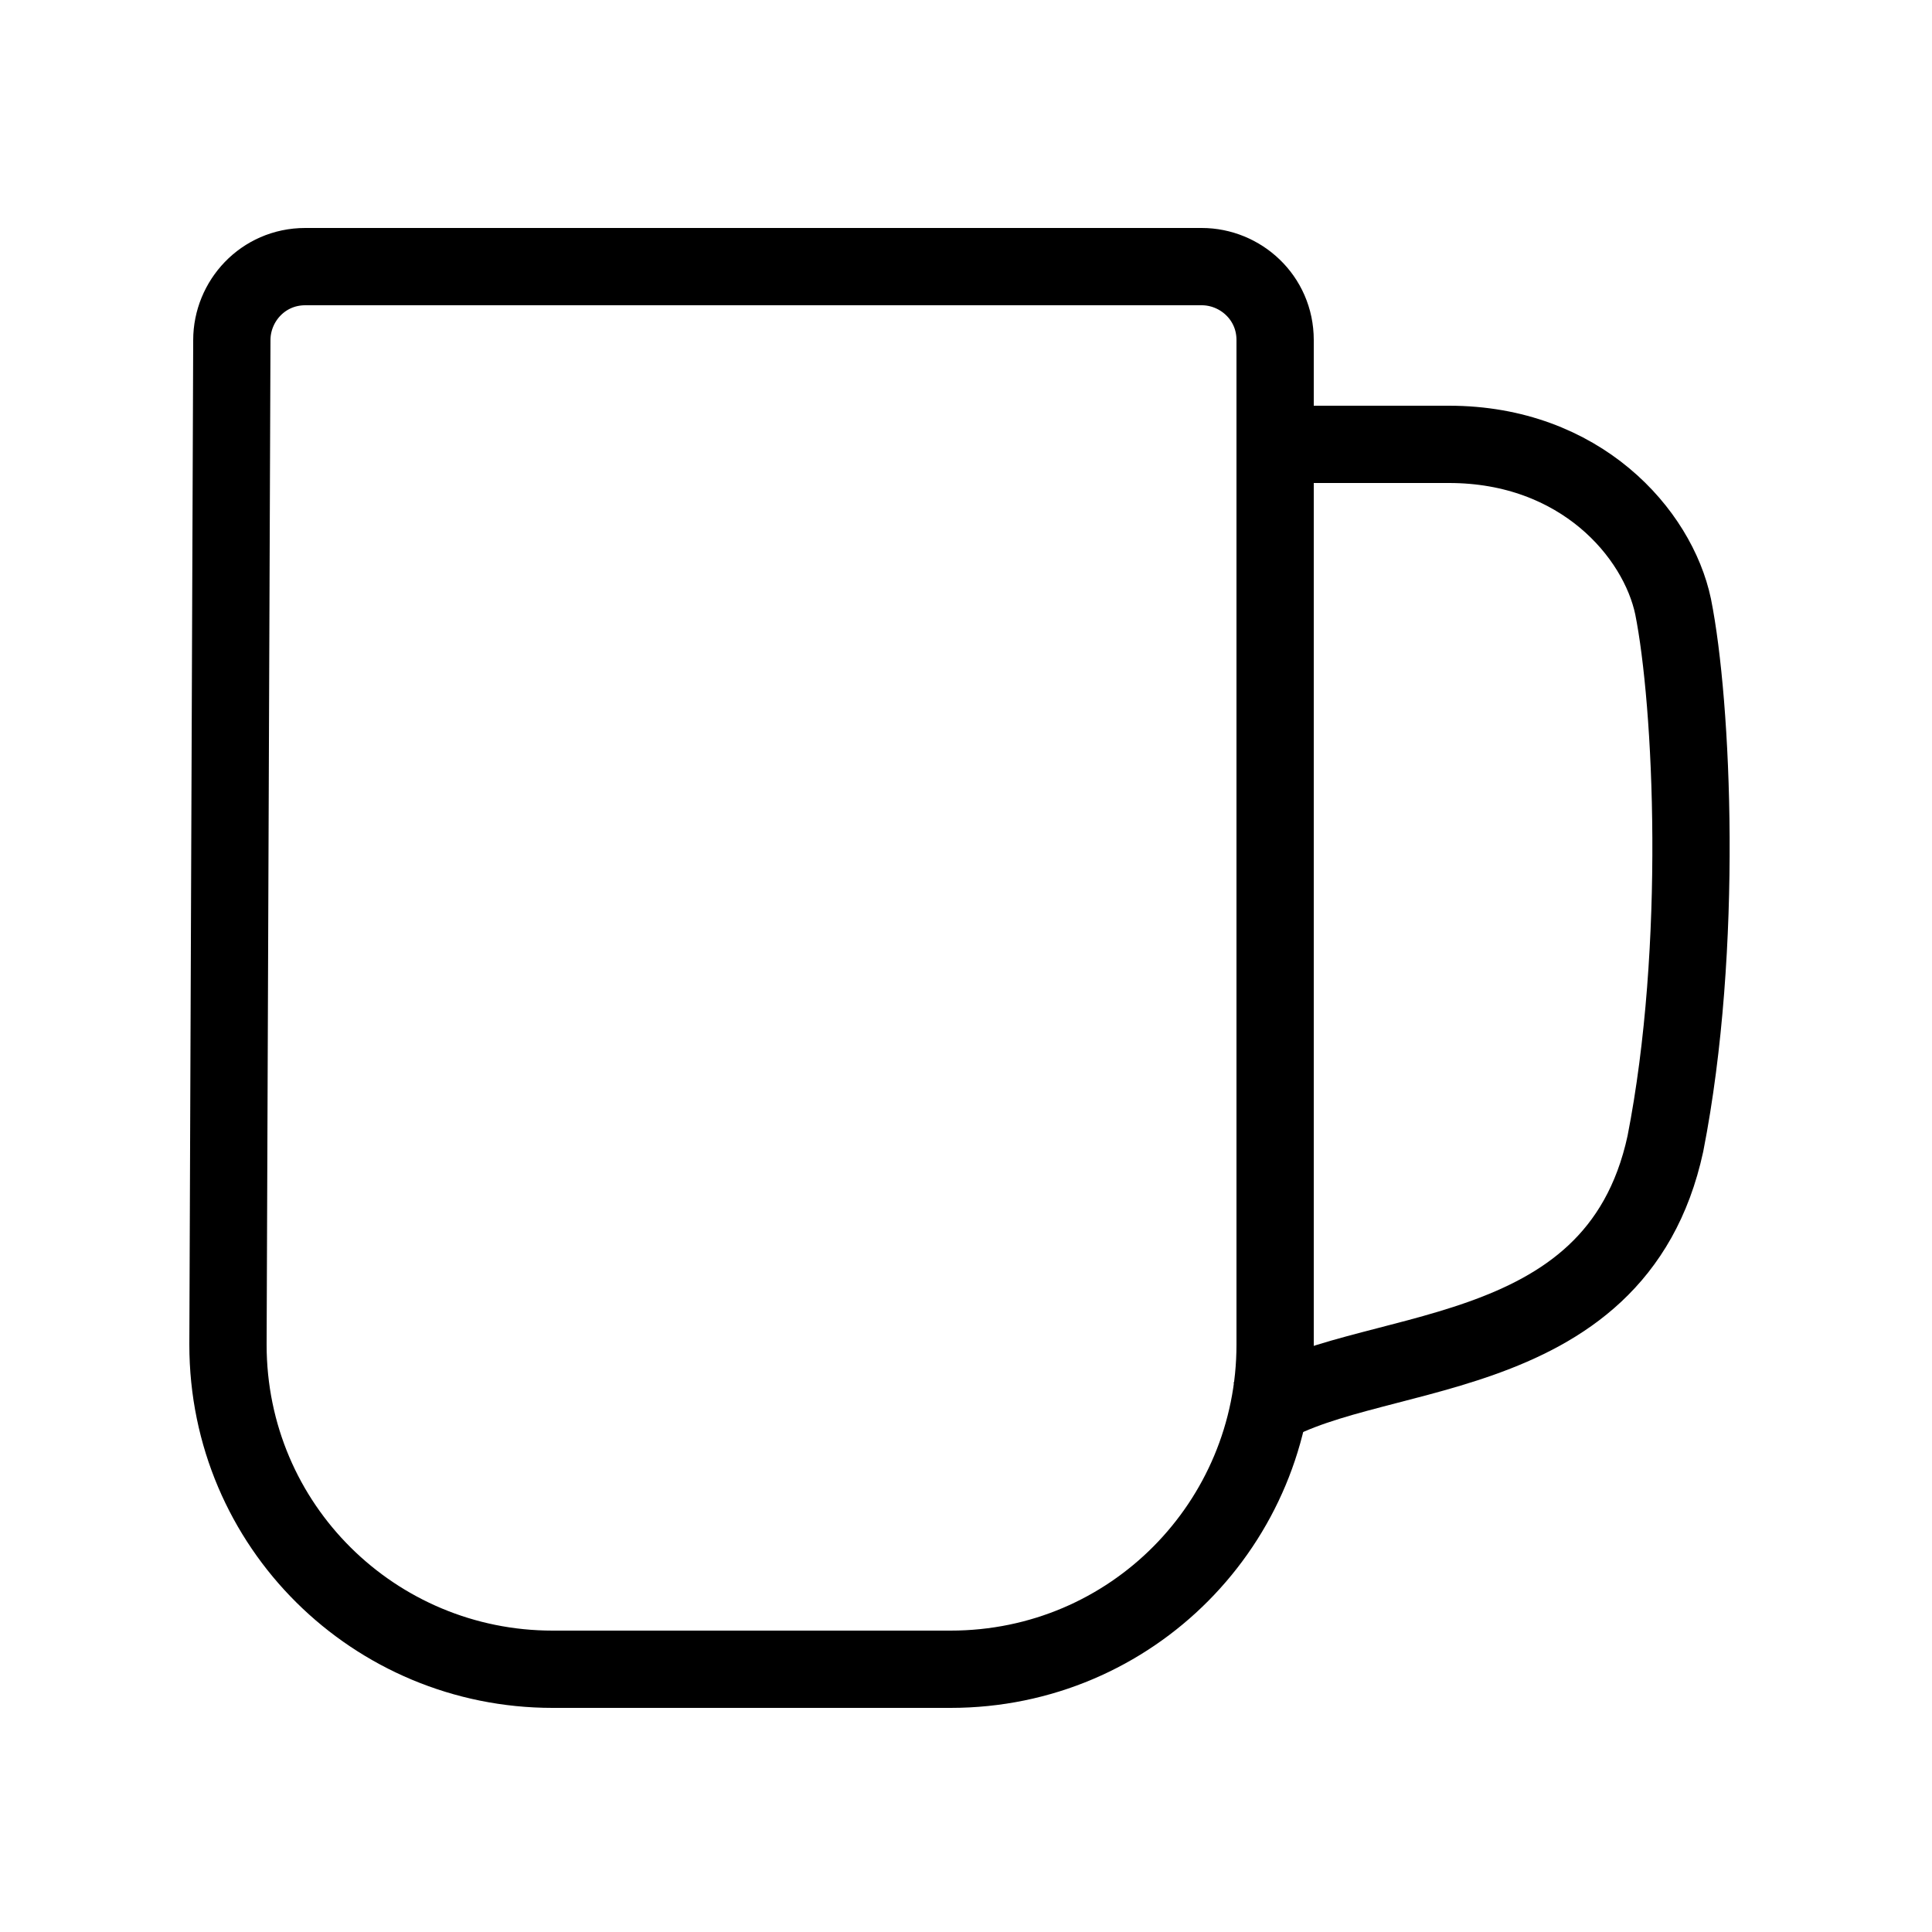
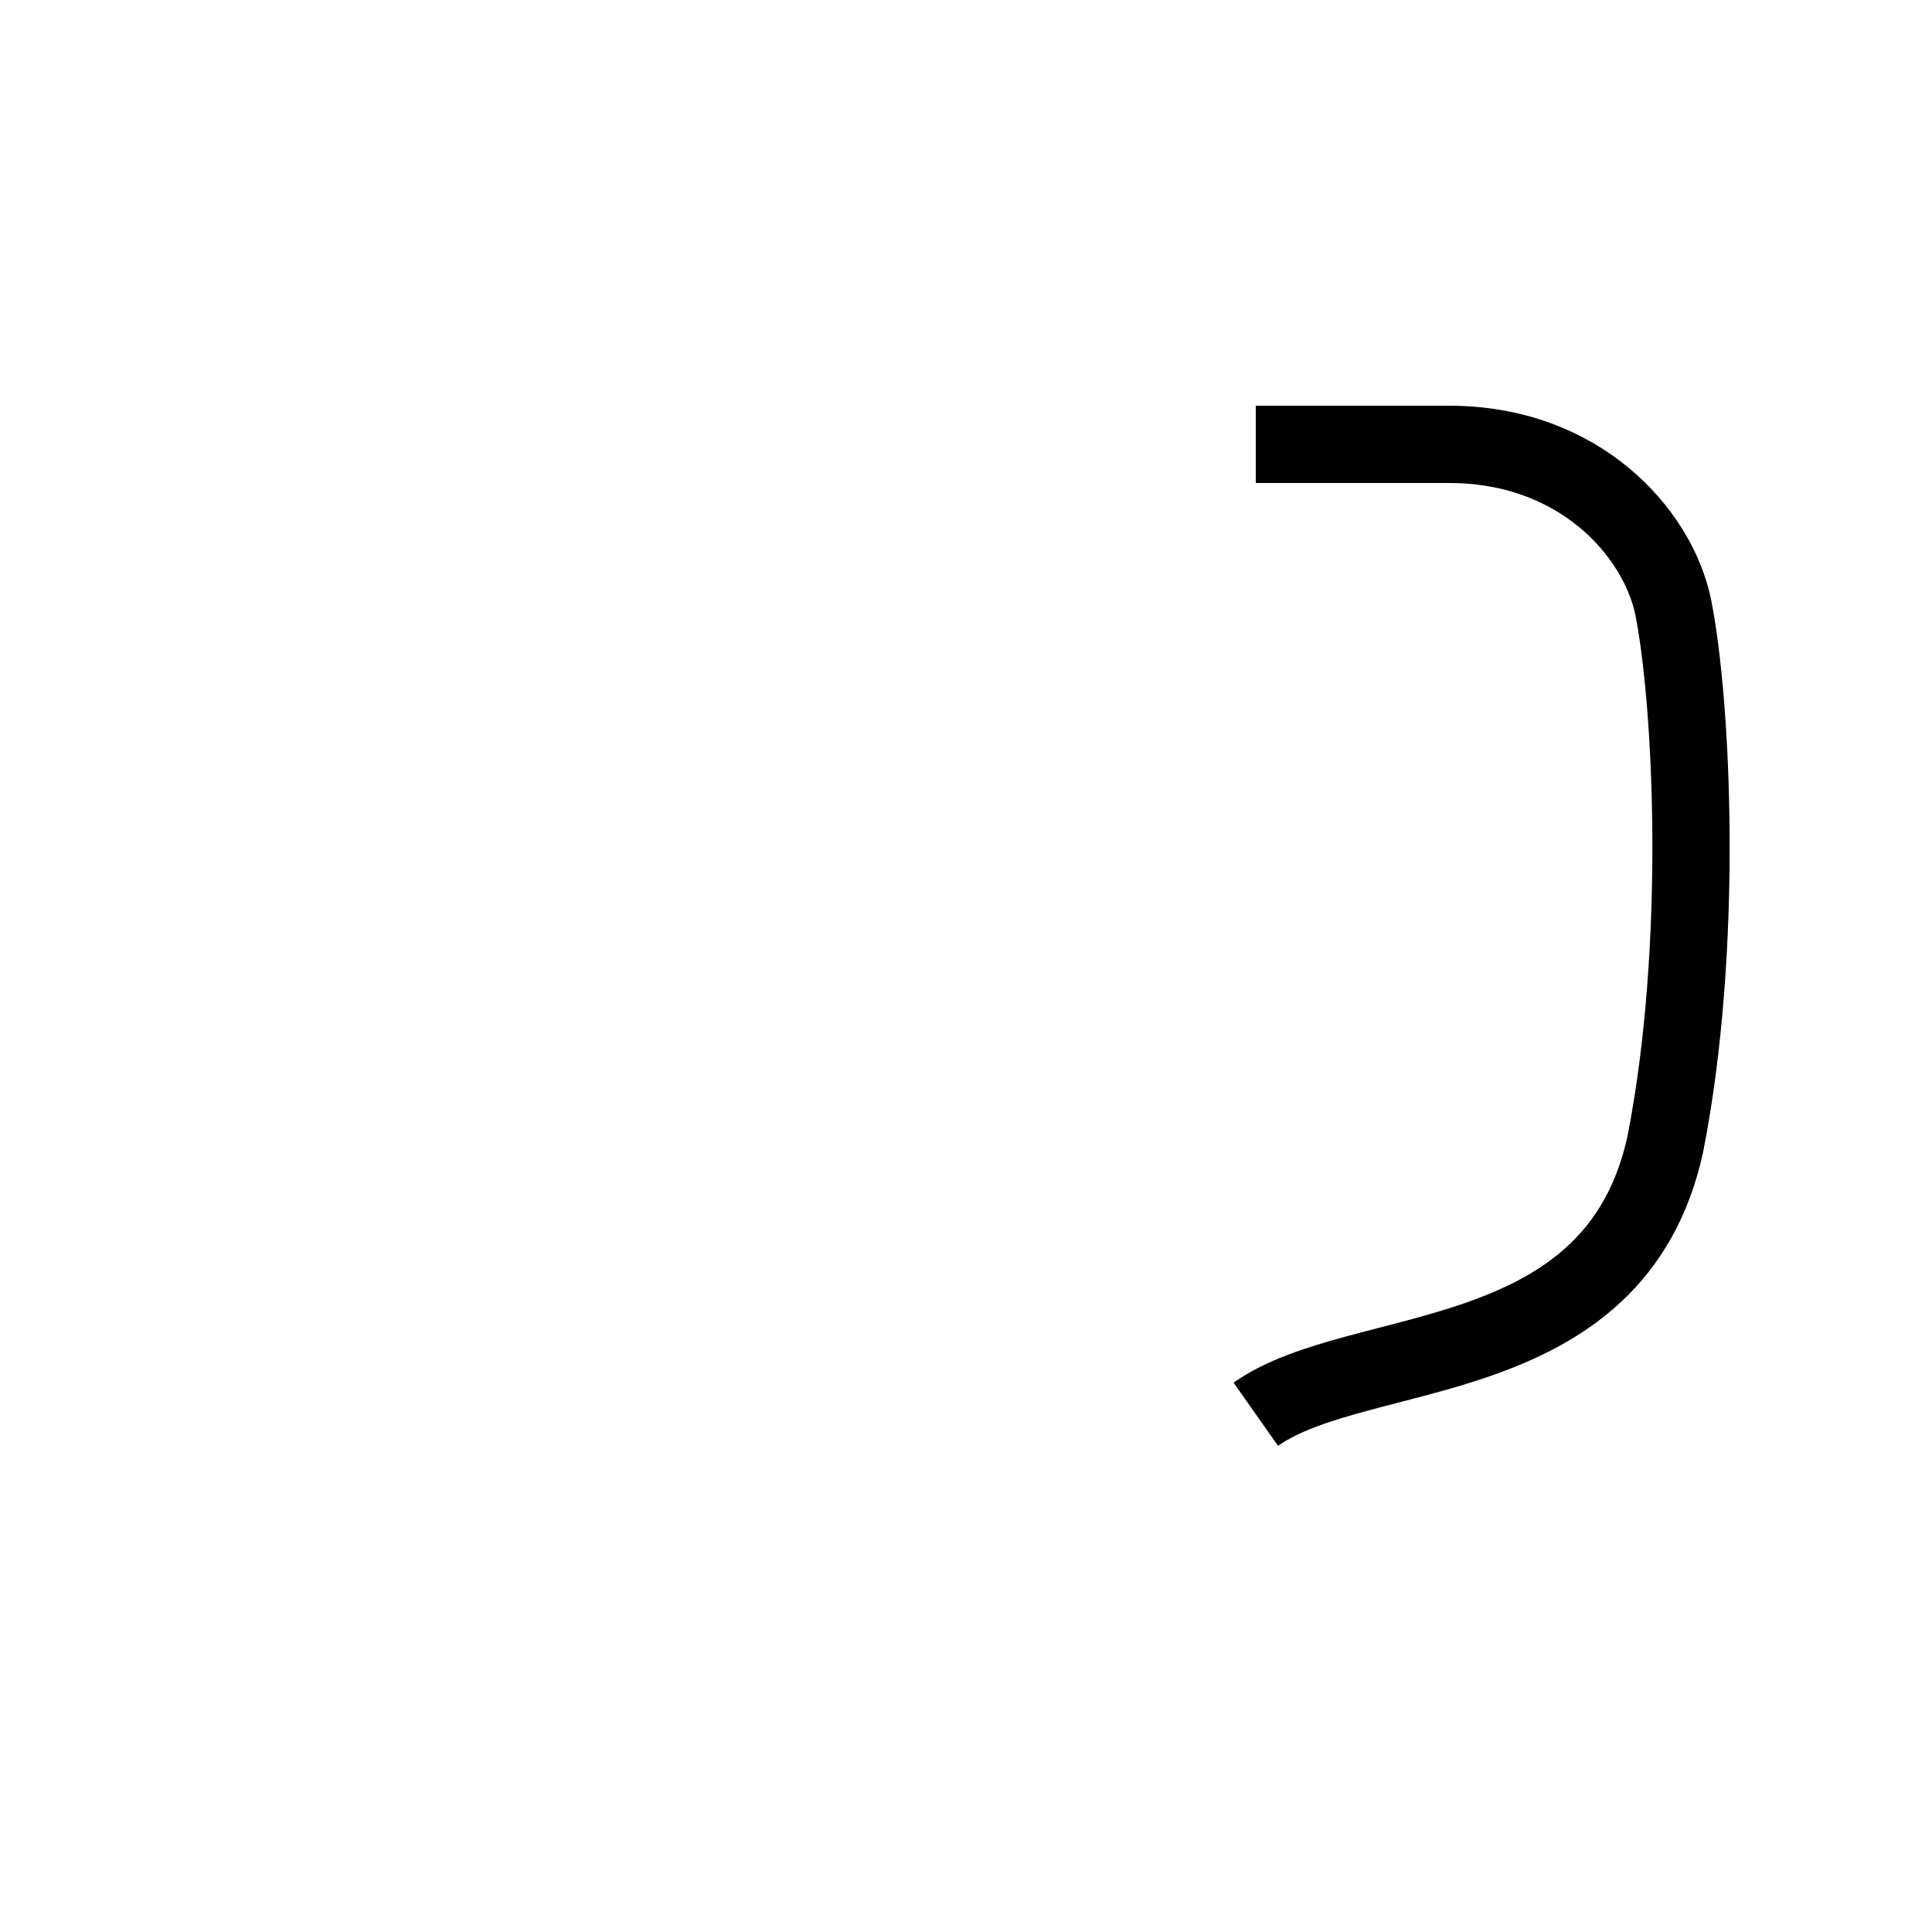
<svg xmlns="http://www.w3.org/2000/svg" id="Layer_1" x="0px" y="0px" viewBox="0 0 50 50" style="enable-background:new 0 0 50 50;" xml:space="preserve">
  <style type="text/css"> .st0{fill:none;stroke:#000000;stroke-width:2;stroke-linejoin:round;} </style>
-   <path class="st0" d="M6,8.8c0-1,0.8-1.9,1.9-1.9h23.2c1,0,1.9,0.8,1.9,1.9v26c0,4.6-3.7,8.4-8.4,8.4H14.3c-4.6,0-8.4-3.7-8.4-8.4 L6,8.8L6,8.8z" />
  <path class="st0" d="M32.5,36.6c2.7-1.9,9.3-1,10.6-7c1-5.1,0.7-11.4,0.2-13.9c-0.4-1.9-2.4-4.2-5.8-4.2s-4.8,0-5,0" />
</svg>